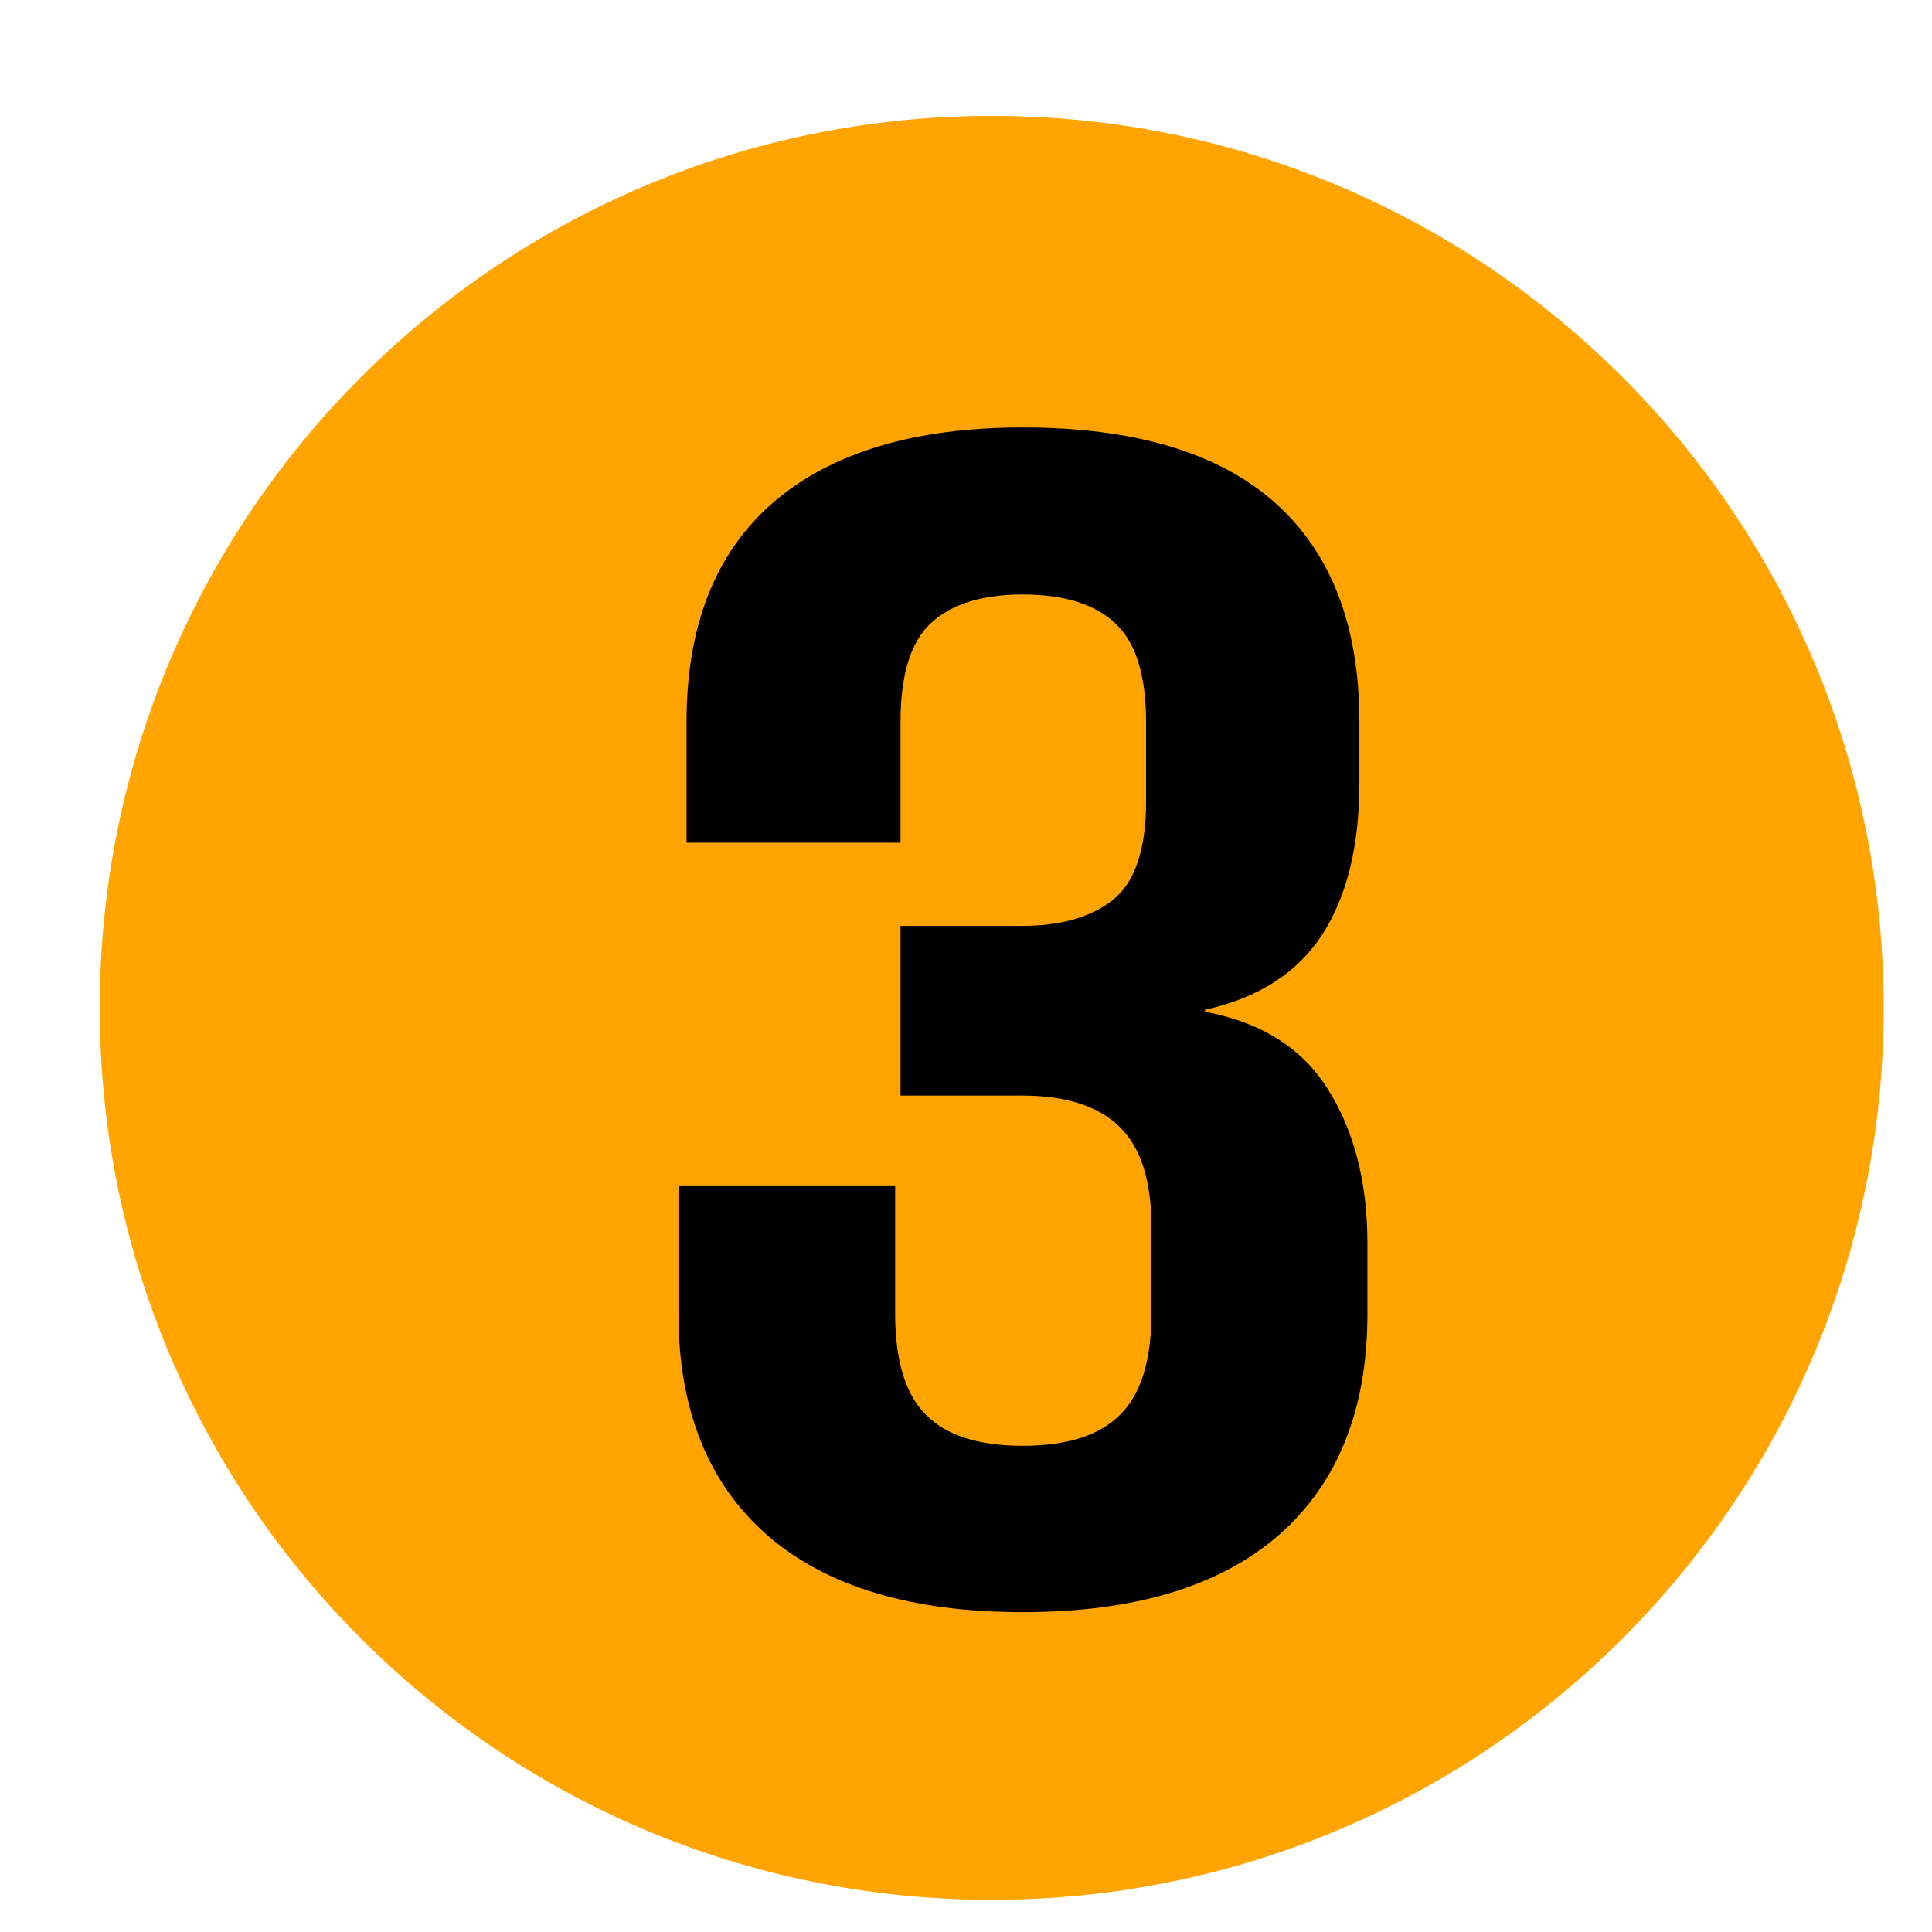
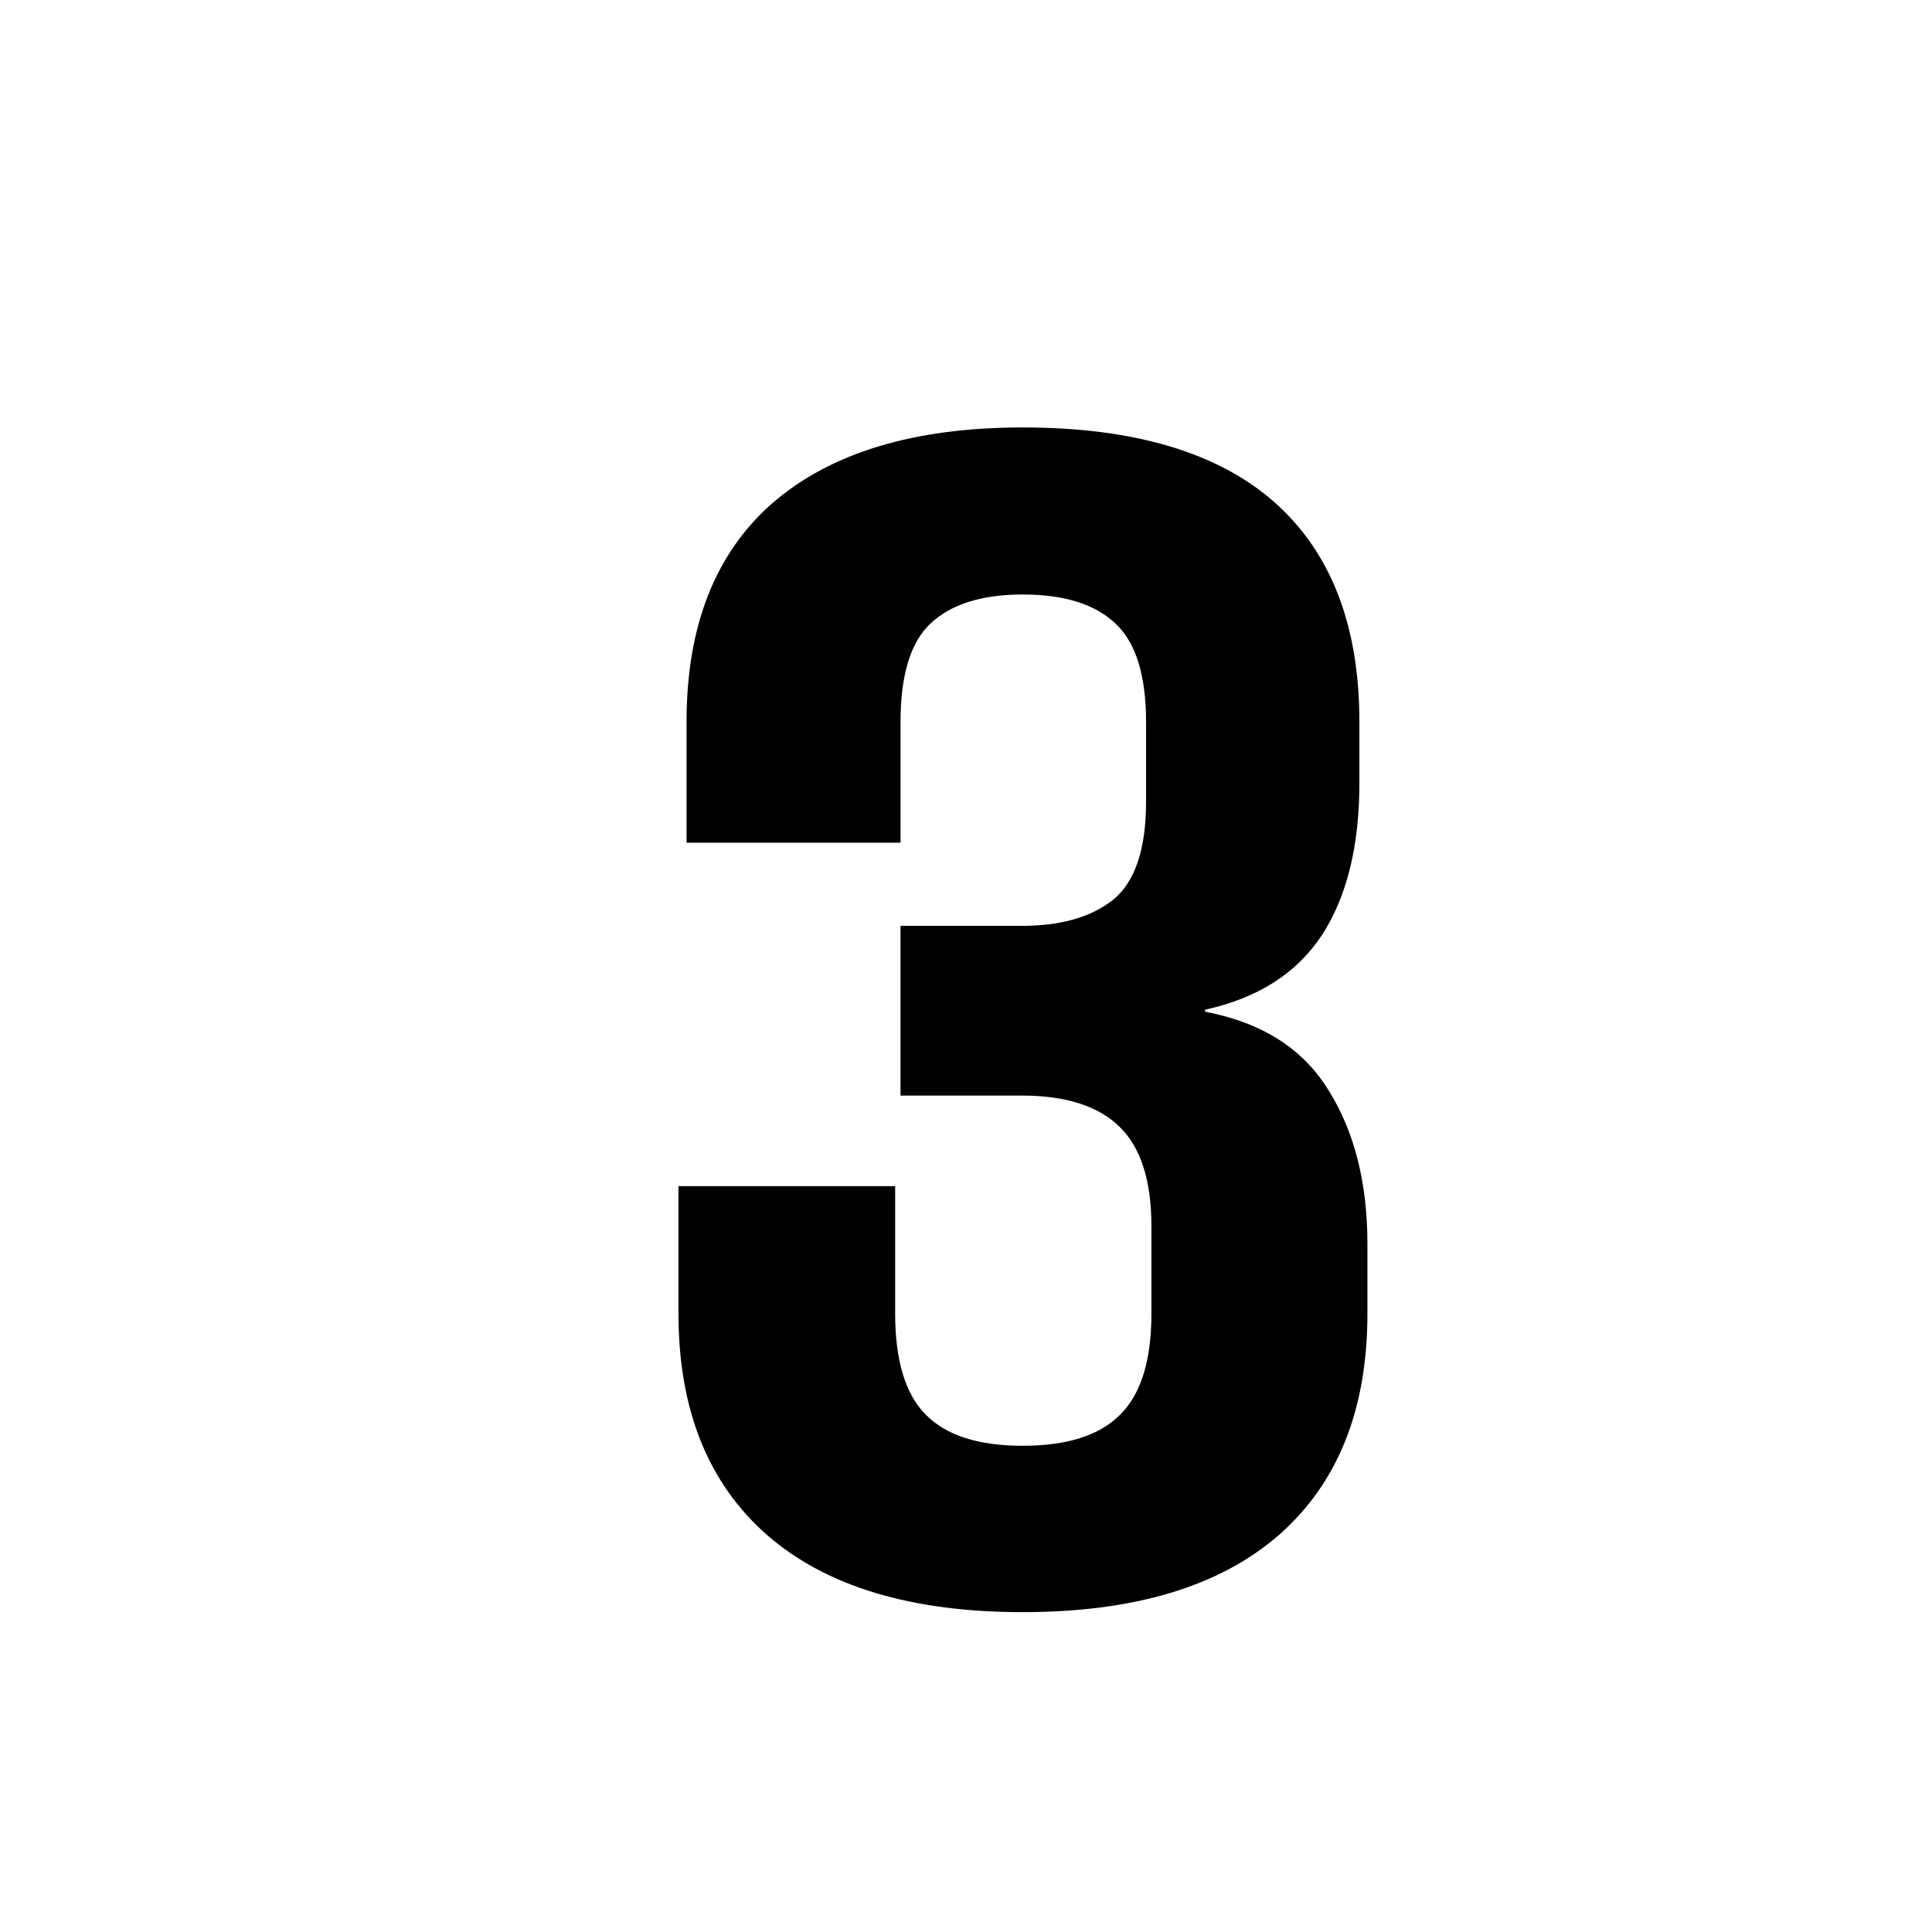
<svg xmlns="http://www.w3.org/2000/svg" width="60" zoomAndPan="magnify" viewBox="0 0 45 45" height="60" preserveAspectRatio="xMidYMid meet" version="1.0">
  <defs>
    <g />
    <clipPath id="858f3ae2ce">
-       <path d="M 2.324 2.699 L 43.875 2.699 L 43.875 44.25 L 2.324 44.25 Z M 2.324 2.699 " clip-rule="nonzero" />
-     </clipPath>
+       </clipPath>
    <clipPath id="9b6ed0ac82">
      <path d="M 23.102 2.699 C 11.625 2.699 2.324 12 2.324 23.477 C 2.324 34.949 11.625 44.25 23.102 44.25 C 34.574 44.25 43.875 34.949 43.875 23.477 C 43.875 12 34.574 2.699 23.102 2.699 Z M 23.102 2.699 " clip-rule="nonzero" />
    </clipPath>
    <clipPath id="1aeed9bccd">
      <path d="M 0.324 0.699 L 41.875 0.699 L 41.875 42.25 L 0.324 42.25 Z M 0.324 0.699 " clip-rule="nonzero" />
    </clipPath>
    <clipPath id="7c0ae1ae30">
      <path d="M 21.102 0.699 C 9.625 0.699 0.324 10 0.324 21.477 C 0.324 32.949 9.625 42.25 21.102 42.25 C 32.574 42.25 41.875 32.949 41.875 21.477 C 41.875 10 32.574 0.699 21.102 0.699 Z M 21.102 0.699 " clip-rule="nonzero" />
    </clipPath>
    <clipPath id="43d64d6e3f">
      <rect x="0" width="42" y="0" height="43" />
    </clipPath>
    <clipPath id="9a2e2ada14">
      <rect x="0" width="22" y="0" height="41" />
    </clipPath>
  </defs>
  <g clip-path="url(#858f3ae2ce)">
    <g clip-path="url(#9b6ed0ac82)">
      <g transform="matrix(1, 0, 0, 1, 2, 2)">
        <g clip-path="url(#43d64d6e3f)">
          <g clip-path="url(#1aeed9bccd)">
            <g clip-path="url(#7c0ae1ae30)">
              <path fill="#ffa400" d="M 0.324 0.699 L 41.875 0.699 L 41.875 42.25 L 0.324 42.25 Z M 0.324 0.699 " fill-opacity="1" fill-rule="nonzero" />
            </g>
          </g>
        </g>
      </g>
    </g>
  </g>
  <g transform="matrix(1, 0, 0, 1, 13, 4)">
    <g clip-path="url(#9a2e2ada14)">
      <g fill="#000000" fill-opacity="1">
        <g transform="translate(1.147, 33.206)">
          <g>
            <path d="M 9.672 0.344 C 7.078 0.344 5.094 -0.254 3.719 -1.453 C 2.344 -2.66 1.656 -4.379 1.656 -6.609 L 1.656 -9.578 L 6.703 -9.578 L 6.703 -6.609 C 6.703 -5.516 6.941 -4.727 7.422 -4.25 C 7.898 -3.77 8.648 -3.531 9.672 -3.531 C 10.703 -3.531 11.457 -3.77 11.938 -4.25 C 12.426 -4.727 12.672 -5.516 12.672 -6.609 L 12.672 -8.641 C 12.672 -9.711 12.422 -10.488 11.922 -10.969 C 11.43 -11.445 10.676 -11.688 9.656 -11.688 L 6.828 -11.688 L 6.828 -15.641 L 9.656 -15.641 C 10.562 -15.641 11.27 -15.844 11.781 -16.25 C 12.289 -16.664 12.547 -17.426 12.547 -18.531 L 12.547 -20.391 C 12.547 -21.484 12.305 -22.25 11.828 -22.688 C 11.359 -23.133 10.641 -23.359 9.672 -23.359 C 8.723 -23.359 8.008 -23.133 7.531 -22.688 C 7.062 -22.25 6.828 -21.484 6.828 -20.391 L 6.828 -17.578 L 1.844 -17.578 L 1.844 -20.391 C 1.844 -22.629 2.516 -24.332 3.859 -25.5 C 5.211 -26.664 7.148 -27.25 9.672 -27.25 C 12.273 -27.25 14.234 -26.664 15.547 -25.5 C 16.859 -24.332 17.516 -22.629 17.516 -20.391 L 17.516 -18.969 C 17.516 -17.5 17.223 -16.316 16.641 -15.422 C 16.055 -14.535 15.148 -13.957 13.922 -13.688 L 13.922 -13.641 C 15.242 -13.391 16.203 -12.781 16.797 -11.812 C 17.398 -10.852 17.703 -9.66 17.703 -8.234 L 17.703 -6.609 C 17.703 -4.379 17.016 -2.66 15.641 -1.453 C 14.266 -0.254 12.273 0.344 9.672 0.344 Z M 9.672 0.344 " />
          </g>
        </g>
      </g>
    </g>
  </g>
</svg>